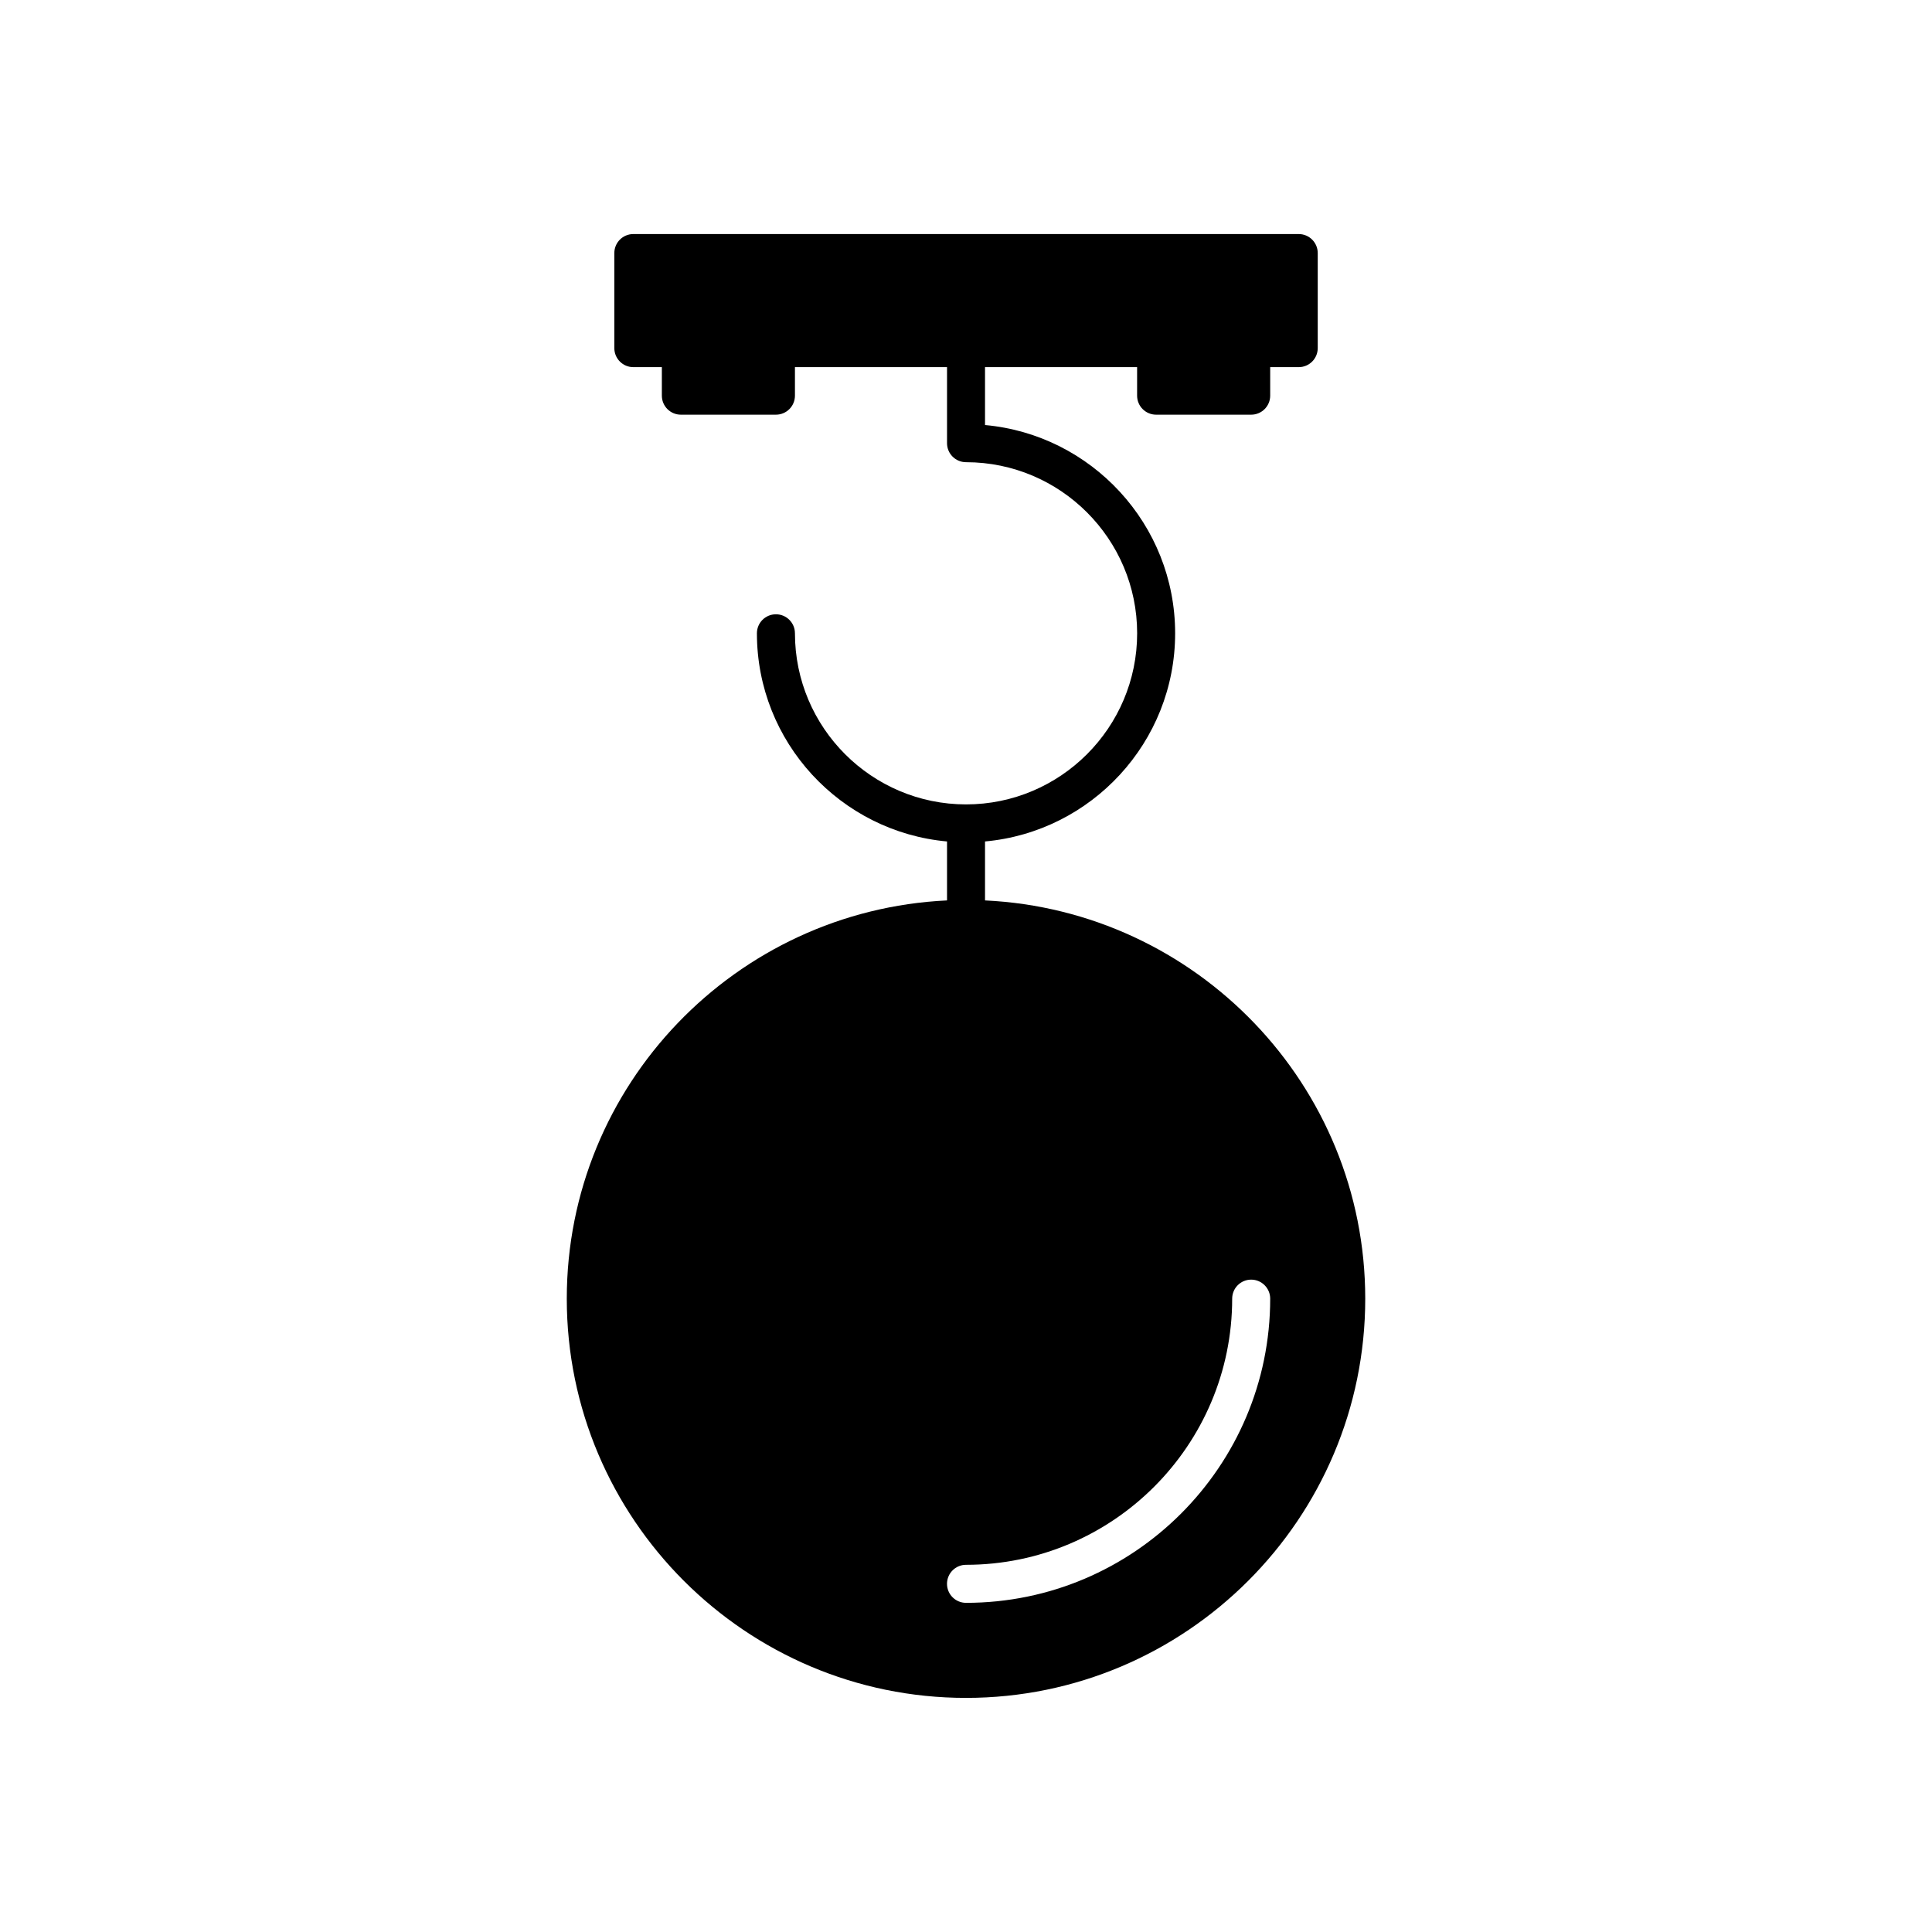
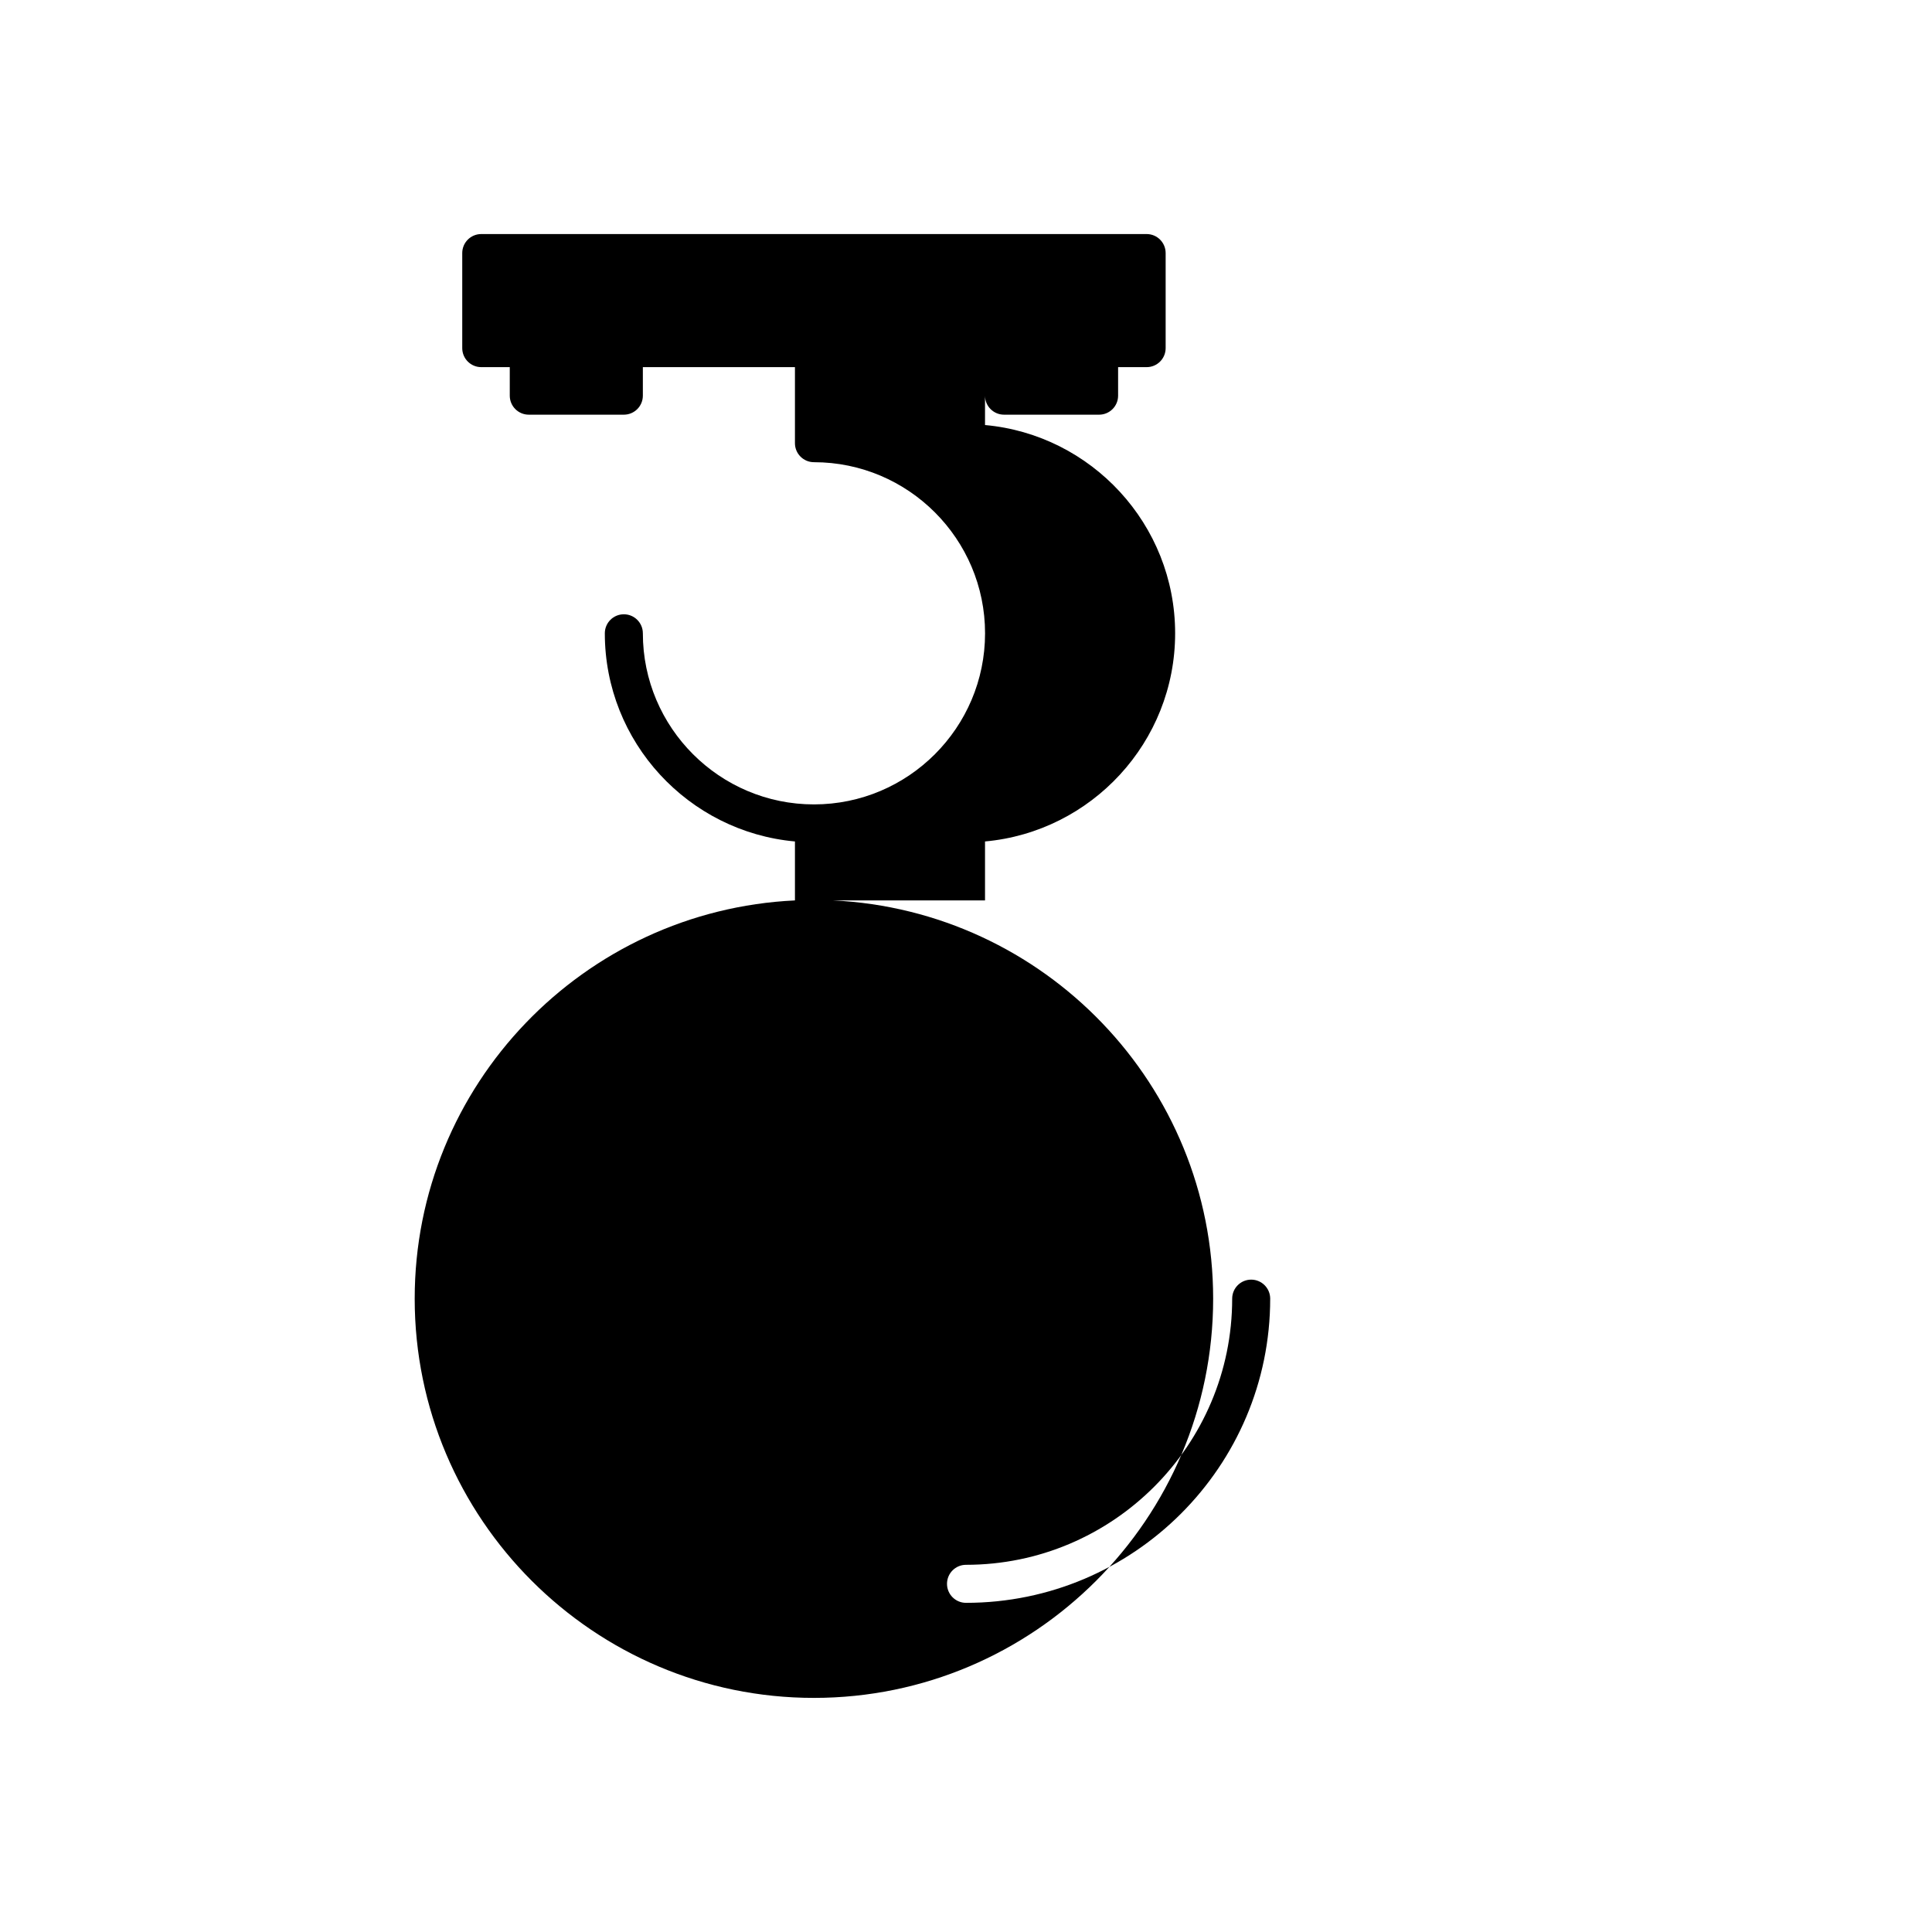
<svg xmlns="http://www.w3.org/2000/svg" fill="#000000" width="800px" height="800px" version="1.1" viewBox="144 144 512 512">
-   <path d="m405.04 382.62v-15.625c28.203-2.559 50.383-26.305 50.383-55.164s-22.176-52.641-50.383-55.191v-15.344h40.305v7.559c0 2.781 2.254 5.039 5.039 5.039h25.191c2.785 0 5.039-2.254 5.039-5.039v-7.559h7.559c2.785 0 5.039-2.254 5.039-5.039v-25.191c0-2.781-2.254-5.039-5.039-5.039h-176.33c-2.785 0-5.039 2.254-5.039 5.039v25.191c0 2.781 2.254 5.039 5.039 5.039h7.555v7.559c0 2.781 2.254 5.039 5.039 5.039h25.191c2.785 0 5.039-2.254 5.039-5.039v-7.559h40.305v20.152c0 2.781 2.254 5.039 5.039 5.039 25.004 0 45.344 20.344 45.344 45.344s-20.34 45.344-45.344 45.344-45.344-20.344-45.344-45.344c0-2.781-2.254-5.039-5.039-5.039s-5.039 2.254-5.039 5.039c0 28.859 22.18 52.605 50.383 55.164v15.625c-55.996 2.656-100.77 48.906-100.77 105.54 0 58.34 47.465 105.8 105.8 105.8s105.8-47.461 105.8-105.8c-0.004-56.637-44.773-102.89-100.77-105.54zm75.574 105.54c0 44.449-36.164 80.609-80.609 80.609-2.785 0-5.039-2.254-5.039-5.039 0-2.781 2.254-5.039 5.039-5.039 38.895 0 70.535-31.641 70.535-70.535 0-2.781 2.254-5.039 5.039-5.039 2.781 0.008 5.035 2.262 5.035 5.043z" />
+   <path d="m405.04 382.62v-15.625c28.203-2.559 50.383-26.305 50.383-55.164s-22.176-52.641-50.383-55.191v-15.344v7.559c0 2.781 2.254 5.039 5.039 5.039h25.191c2.785 0 5.039-2.254 5.039-5.039v-7.559h7.559c2.785 0 5.039-2.254 5.039-5.039v-25.191c0-2.781-2.254-5.039-5.039-5.039h-176.33c-2.785 0-5.039 2.254-5.039 5.039v25.191c0 2.781 2.254 5.039 5.039 5.039h7.555v7.559c0 2.781 2.254 5.039 5.039 5.039h25.191c2.785 0 5.039-2.254 5.039-5.039v-7.559h40.305v20.152c0 2.781 2.254 5.039 5.039 5.039 25.004 0 45.344 20.344 45.344 45.344s-20.34 45.344-45.344 45.344-45.344-20.344-45.344-45.344c0-2.781-2.254-5.039-5.039-5.039s-5.039 2.254-5.039 5.039c0 28.859 22.18 52.605 50.383 55.164v15.625c-55.996 2.656-100.77 48.906-100.77 105.54 0 58.34 47.465 105.8 105.8 105.8s105.8-47.461 105.8-105.8c-0.004-56.637-44.773-102.89-100.77-105.54zm75.574 105.54c0 44.449-36.164 80.609-80.609 80.609-2.785 0-5.039-2.254-5.039-5.039 0-2.781 2.254-5.039 5.039-5.039 38.895 0 70.535-31.641 70.535-70.535 0-2.781 2.254-5.039 5.039-5.039 2.781 0.008 5.035 2.262 5.035 5.043z" />
</svg>